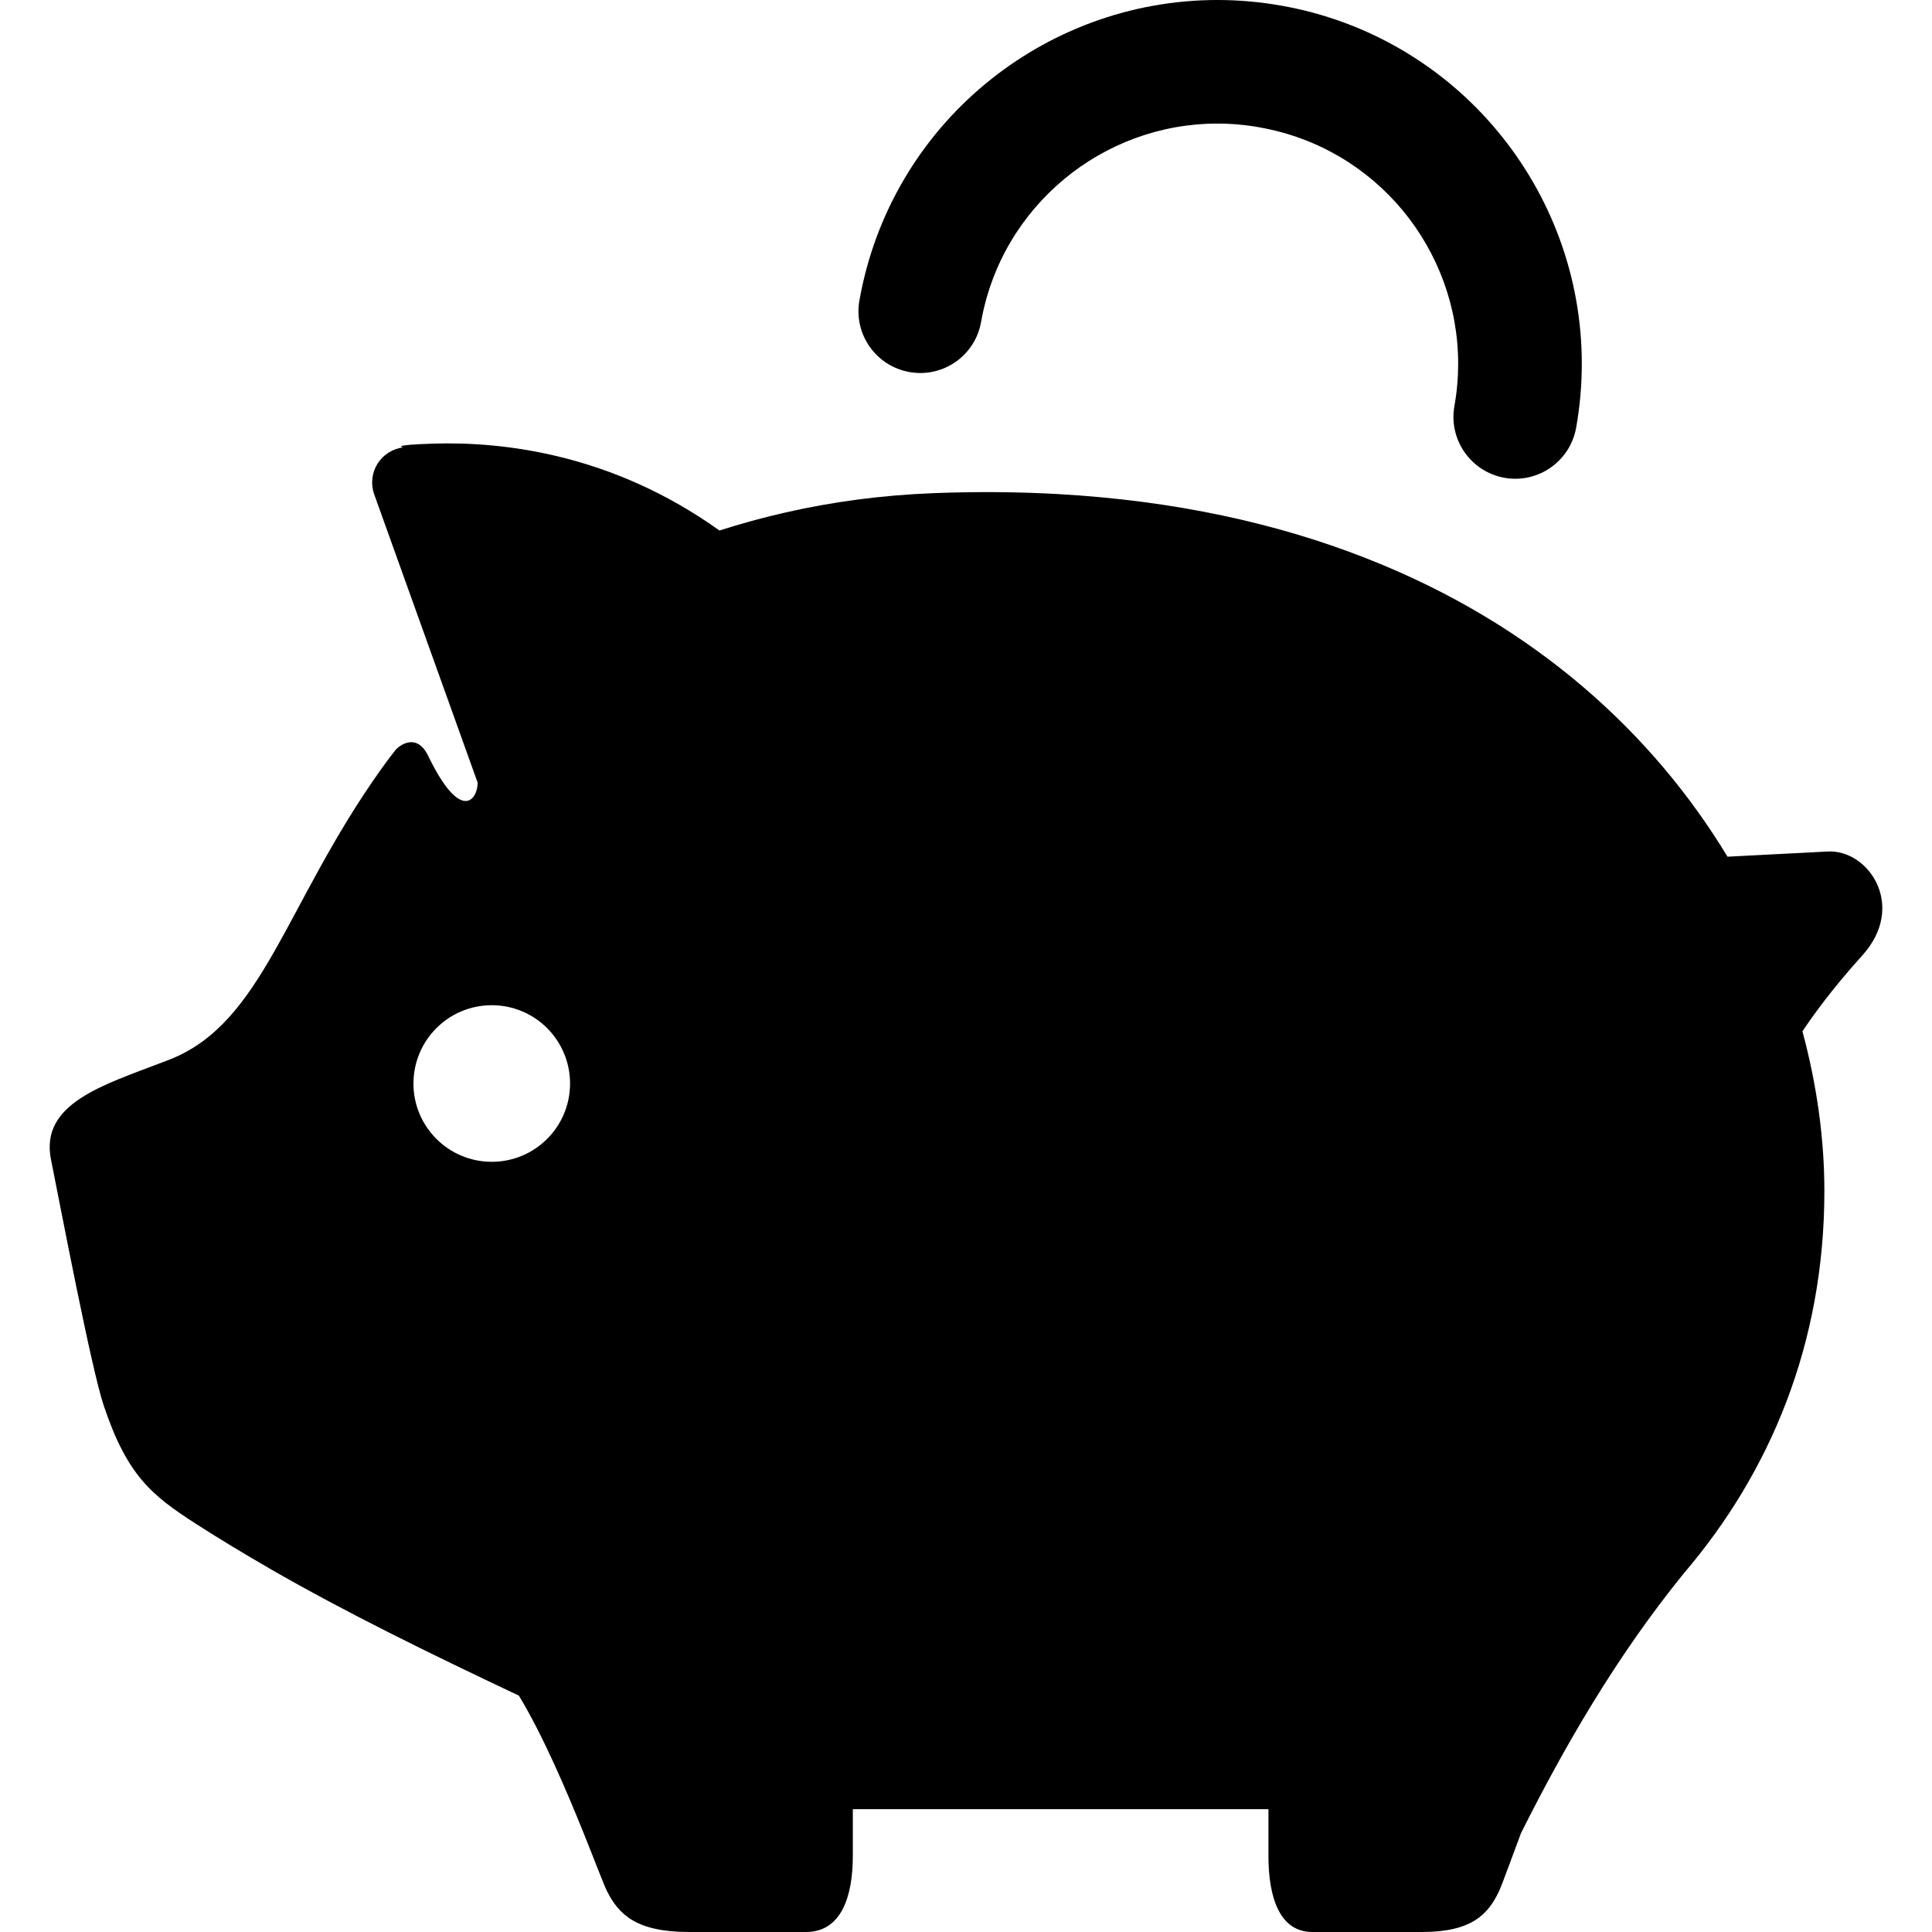
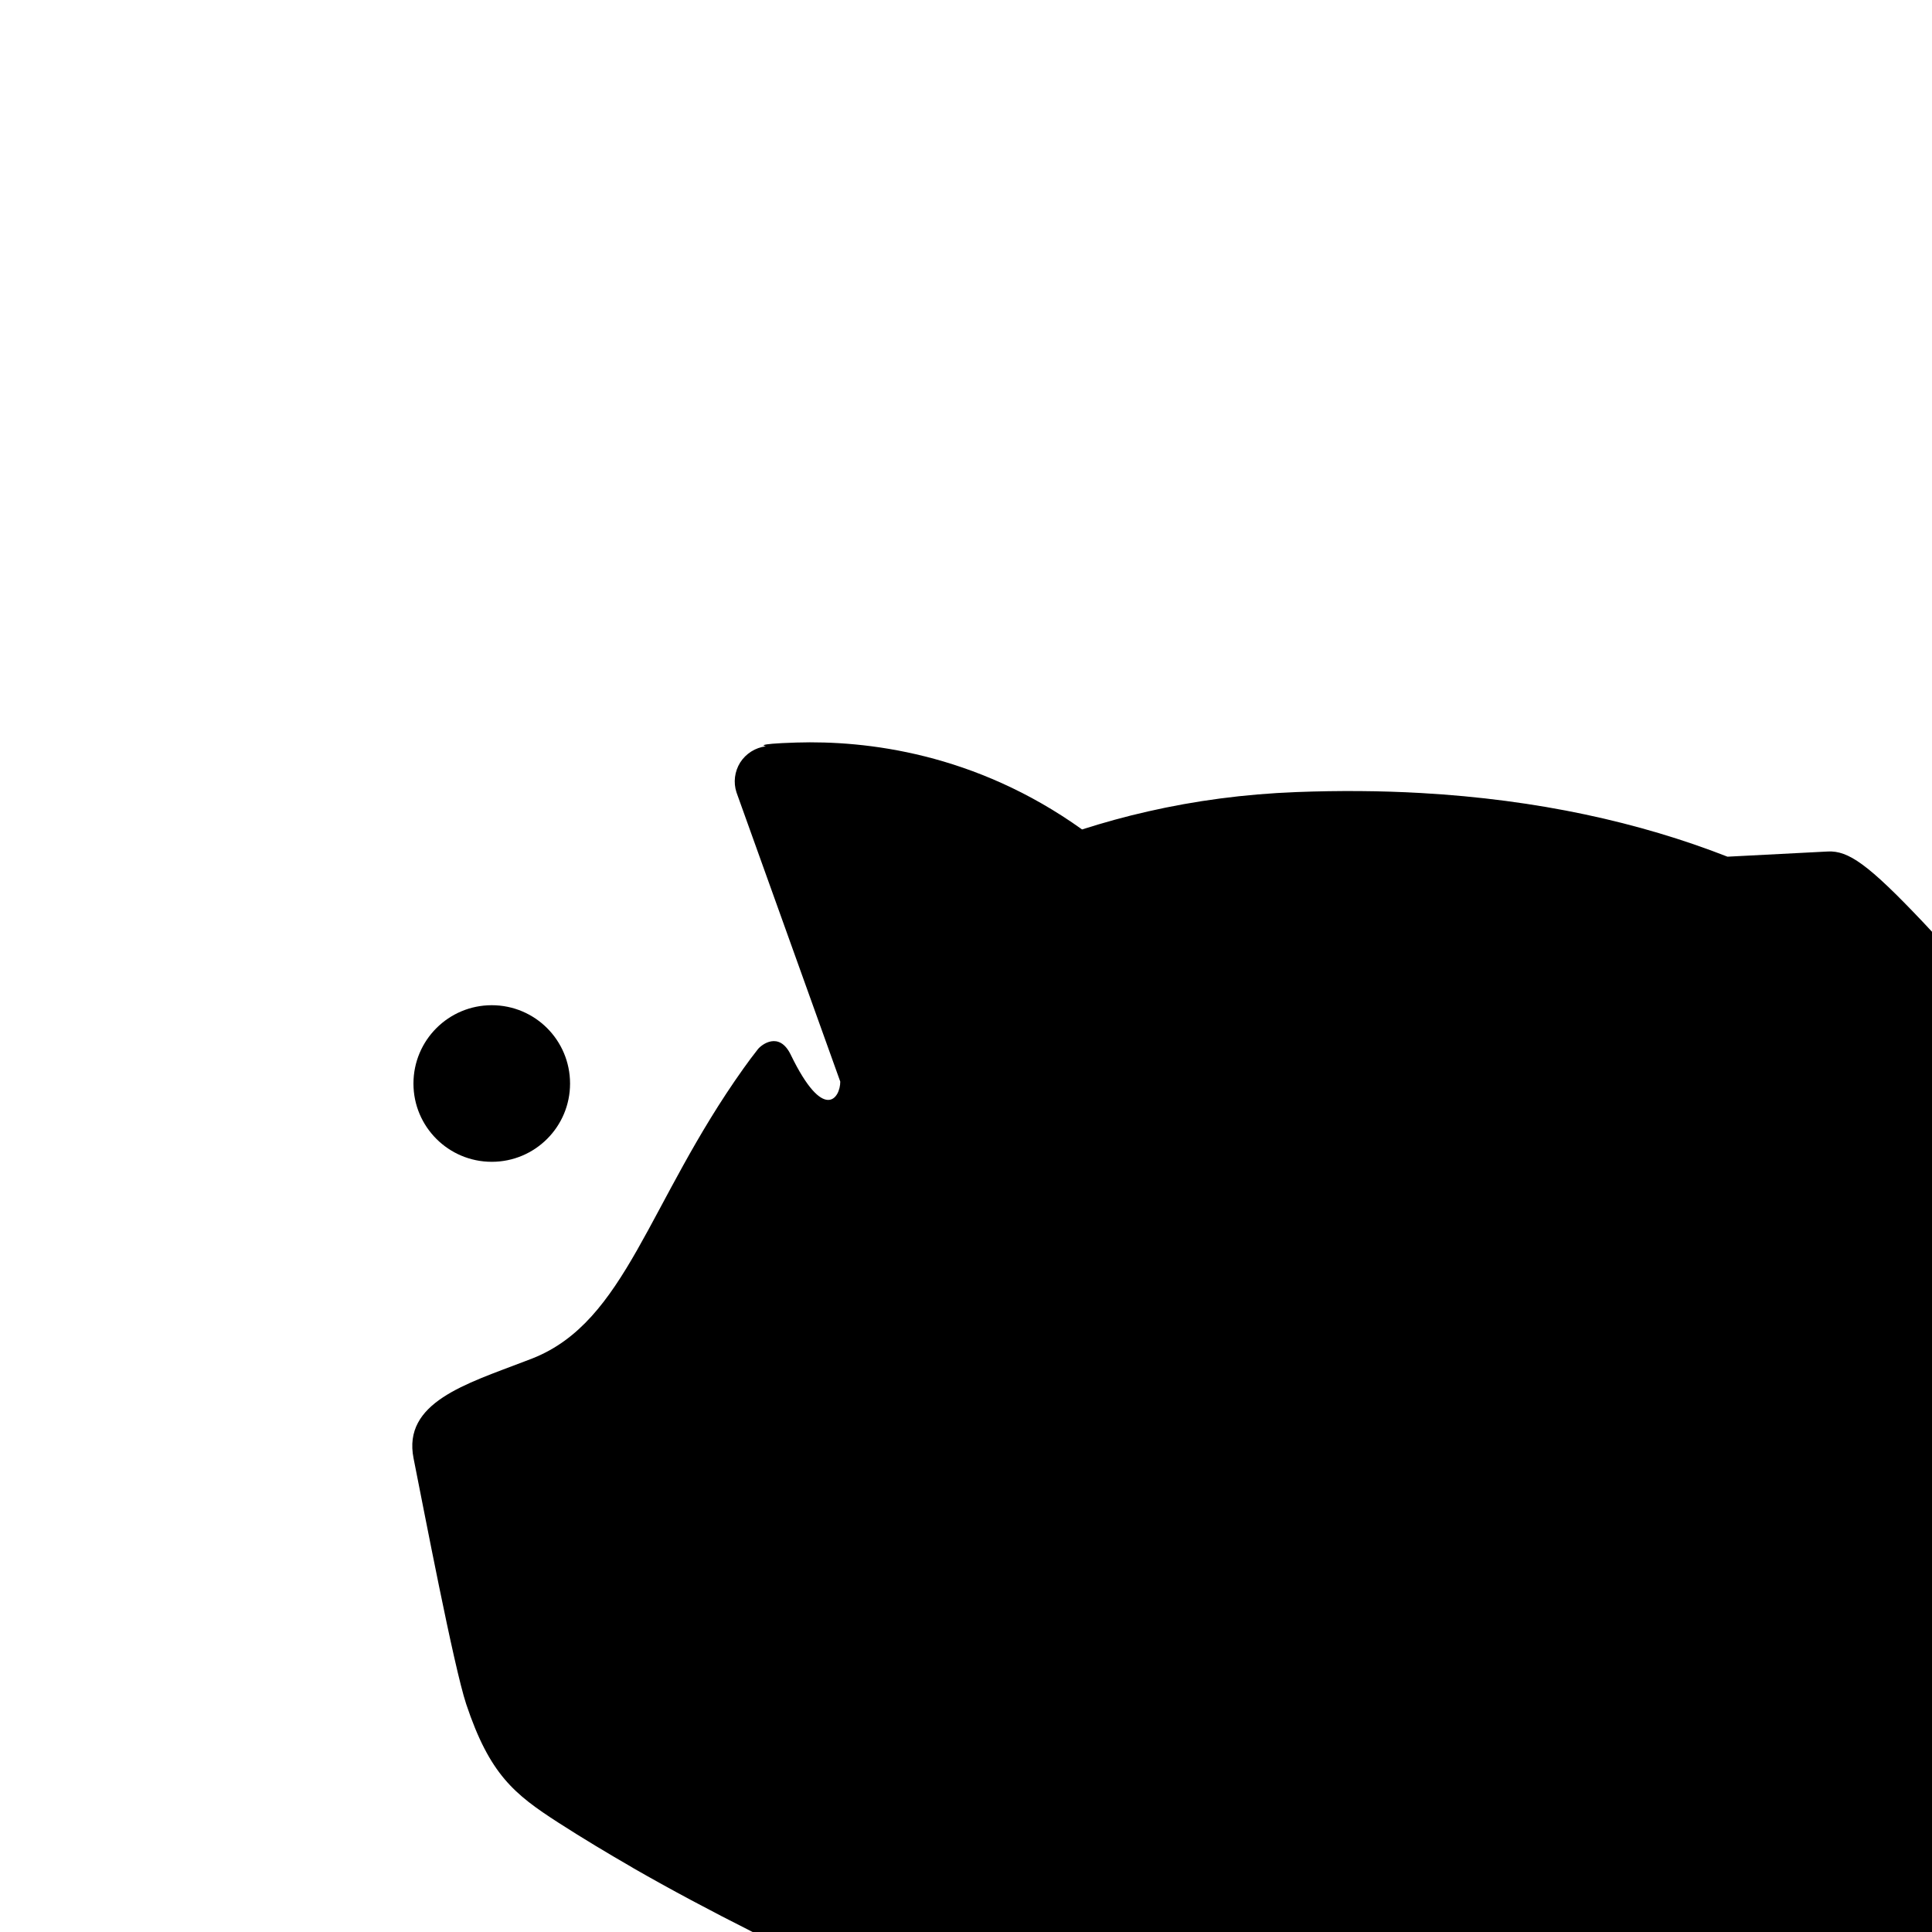
<svg xmlns="http://www.w3.org/2000/svg" version="1.1" id="_x32_" width="800px" height="800px" viewBox="0 0 512 512" xml:space="preserve">
  <style type="text/css">

	.st0{fill:#000000;}

</style>
  <g>
-     <path class="st0" d="M484.398,225.656c-9.922,0.516-12.094,0.625-26.594,1.375c-19.563-32.344-50.875-61.594-96.094-79.219   c-23.297-9.109-50.297-15.125-81.266-16.875c-10.547-0.594-21.516-0.688-32.984-0.25c-13.875,0.531-26.953,2.313-39.297,5.125   c-6.031,1.359-11.859,2.984-17.5,4.781c-28.422-20.328-57.328-23.594-75.703-23.031c-11.953,0.375-8.094,1-8.094,1   c-2.797,0.344-5.281,1.922-6.797,4.281c-1.484,2.375-1.859,5.281-0.984,7.938l27.5,76.641c0,4.375-4.375,10.922-13.109-7.094   c-3.094-6.406-7.828-2.641-8.719-1.5c-1.344,1.703-2.625,3.422-3.844,5.141c-25.359,35.625-31.109,66.969-55.844,76.781   l-2.125,0.813c-15.516,5.969-32.406,10.875-29.438,25.703c2.734,13.672,10.656,55.203,13.953,65.141   c6.219,18.609,12.703,23.844,24.438,31.406c6.453,4.156,13,8.078,19.656,11.922v0.016c20.375,11.703,41.953,22.266,65.953,33.609   c6.391,10.547,12.609,25.156,17.094,36.266c3.078,7.656,5.344,13.688,6.25,15.531c3.109,6.188,7.766,10.844,21.734,10.844   c13.938,0,21.703,0,31.016,0c9.297,0,12.406-9.297,12.406-20.156c0-1.672,0-3.797,0-6.219v-6.172h110.141v6.172   c0,2.422,0,4.547,0,6.219c0,10.859,2.906,20.156,11.625,20.156c8.734,0,16.016,0,29.109,0c13.109,0,17.484-4.656,20.391-10.844   c0.859-1.844,2.984-7.875,5.875-15.531h0.016c11.25-22.406,25.032-46.5,43.157-68.781c22.641-26.531,37.156-60.563,37.156-101.219   c0-13.469-1.891-27.781-5.813-42.313c2.406-3.625,7.672-11.063,15.906-20.156C505.32,240.109,495.242,225.125,484.398,225.656z    M130.32,307.891c-11.453,0-20.75-9.281-20.75-20.734c0-11.484,9.297-20.766,20.75-20.766c11.469,0,20.75,9.281,20.75,20.766   C151.07,298.609,141.789,307.891,130.32,307.891z" />
-     <path class="st0" d="M241.007,98.594c8.906,1.594,17.406-4.344,18.984-13.25l0,0c2.75-15.5,10.813-28.547,22.016-37.875   c11.203-9.313,25.5-14.719,40.609-14.719c3.719,0,7.438,0.328,11.203,1l0.047,0.016c15.484,2.75,28.531,10.781,37.859,21.984   c9.297,11.234,14.703,25.5,14.703,40.625c0,3.703-0.313,7.453-1,11.25c-1.578,8.906,4.375,17.406,13.281,19   c8.891,1.578,17.406-4.375,18.984-13.281c1.016-5.688,1.5-11.359,1.5-16.969c0-22.984-8.234-44.625-22.266-61.531   C382.898,17.906,362.914,5.625,339.585,1.5l0.047,0.016C333.898,0.484,328.21,0,322.617,0c-22.969,0-44.609,8.219-61.531,22.266   c-16.922,14.016-29.203,34.016-33.328,57.344C226.164,88.5,232.101,97,241.007,98.594z" />
+     <path class="st0" d="M484.398,225.656c-9.922,0.516-12.094,0.625-26.594,1.375c-23.297-9.109-50.297-15.125-81.266-16.875c-10.547-0.594-21.516-0.688-32.984-0.25c-13.875,0.531-26.953,2.313-39.297,5.125   c-6.031,1.359-11.859,2.984-17.5,4.781c-28.422-20.328-57.328-23.594-75.703-23.031c-11.953,0.375-8.094,1-8.094,1   c-2.797,0.344-5.281,1.922-6.797,4.281c-1.484,2.375-1.859,5.281-0.984,7.938l27.5,76.641c0,4.375-4.375,10.922-13.109-7.094   c-3.094-6.406-7.828-2.641-8.719-1.5c-1.344,1.703-2.625,3.422-3.844,5.141c-25.359,35.625-31.109,66.969-55.844,76.781   l-2.125,0.813c-15.516,5.969-32.406,10.875-29.438,25.703c2.734,13.672,10.656,55.203,13.953,65.141   c6.219,18.609,12.703,23.844,24.438,31.406c6.453,4.156,13,8.078,19.656,11.922v0.016c20.375,11.703,41.953,22.266,65.953,33.609   c6.391,10.547,12.609,25.156,17.094,36.266c3.078,7.656,5.344,13.688,6.25,15.531c3.109,6.188,7.766,10.844,21.734,10.844   c13.938,0,21.703,0,31.016,0c9.297,0,12.406-9.297,12.406-20.156c0-1.672,0-3.797,0-6.219v-6.172h110.141v6.172   c0,2.422,0,4.547,0,6.219c0,10.859,2.906,20.156,11.625,20.156c8.734,0,16.016,0,29.109,0c13.109,0,17.484-4.656,20.391-10.844   c0.859-1.844,2.984-7.875,5.875-15.531h0.016c11.25-22.406,25.032-46.5,43.157-68.781c22.641-26.531,37.156-60.563,37.156-101.219   c0-13.469-1.891-27.781-5.813-42.313c2.406-3.625,7.672-11.063,15.906-20.156C505.32,240.109,495.242,225.125,484.398,225.656z    M130.32,307.891c-11.453,0-20.75-9.281-20.75-20.734c0-11.484,9.297-20.766,20.75-20.766c11.469,0,20.75,9.281,20.75,20.766   C151.07,298.609,141.789,307.891,130.32,307.891z" />
  </g>
</svg>